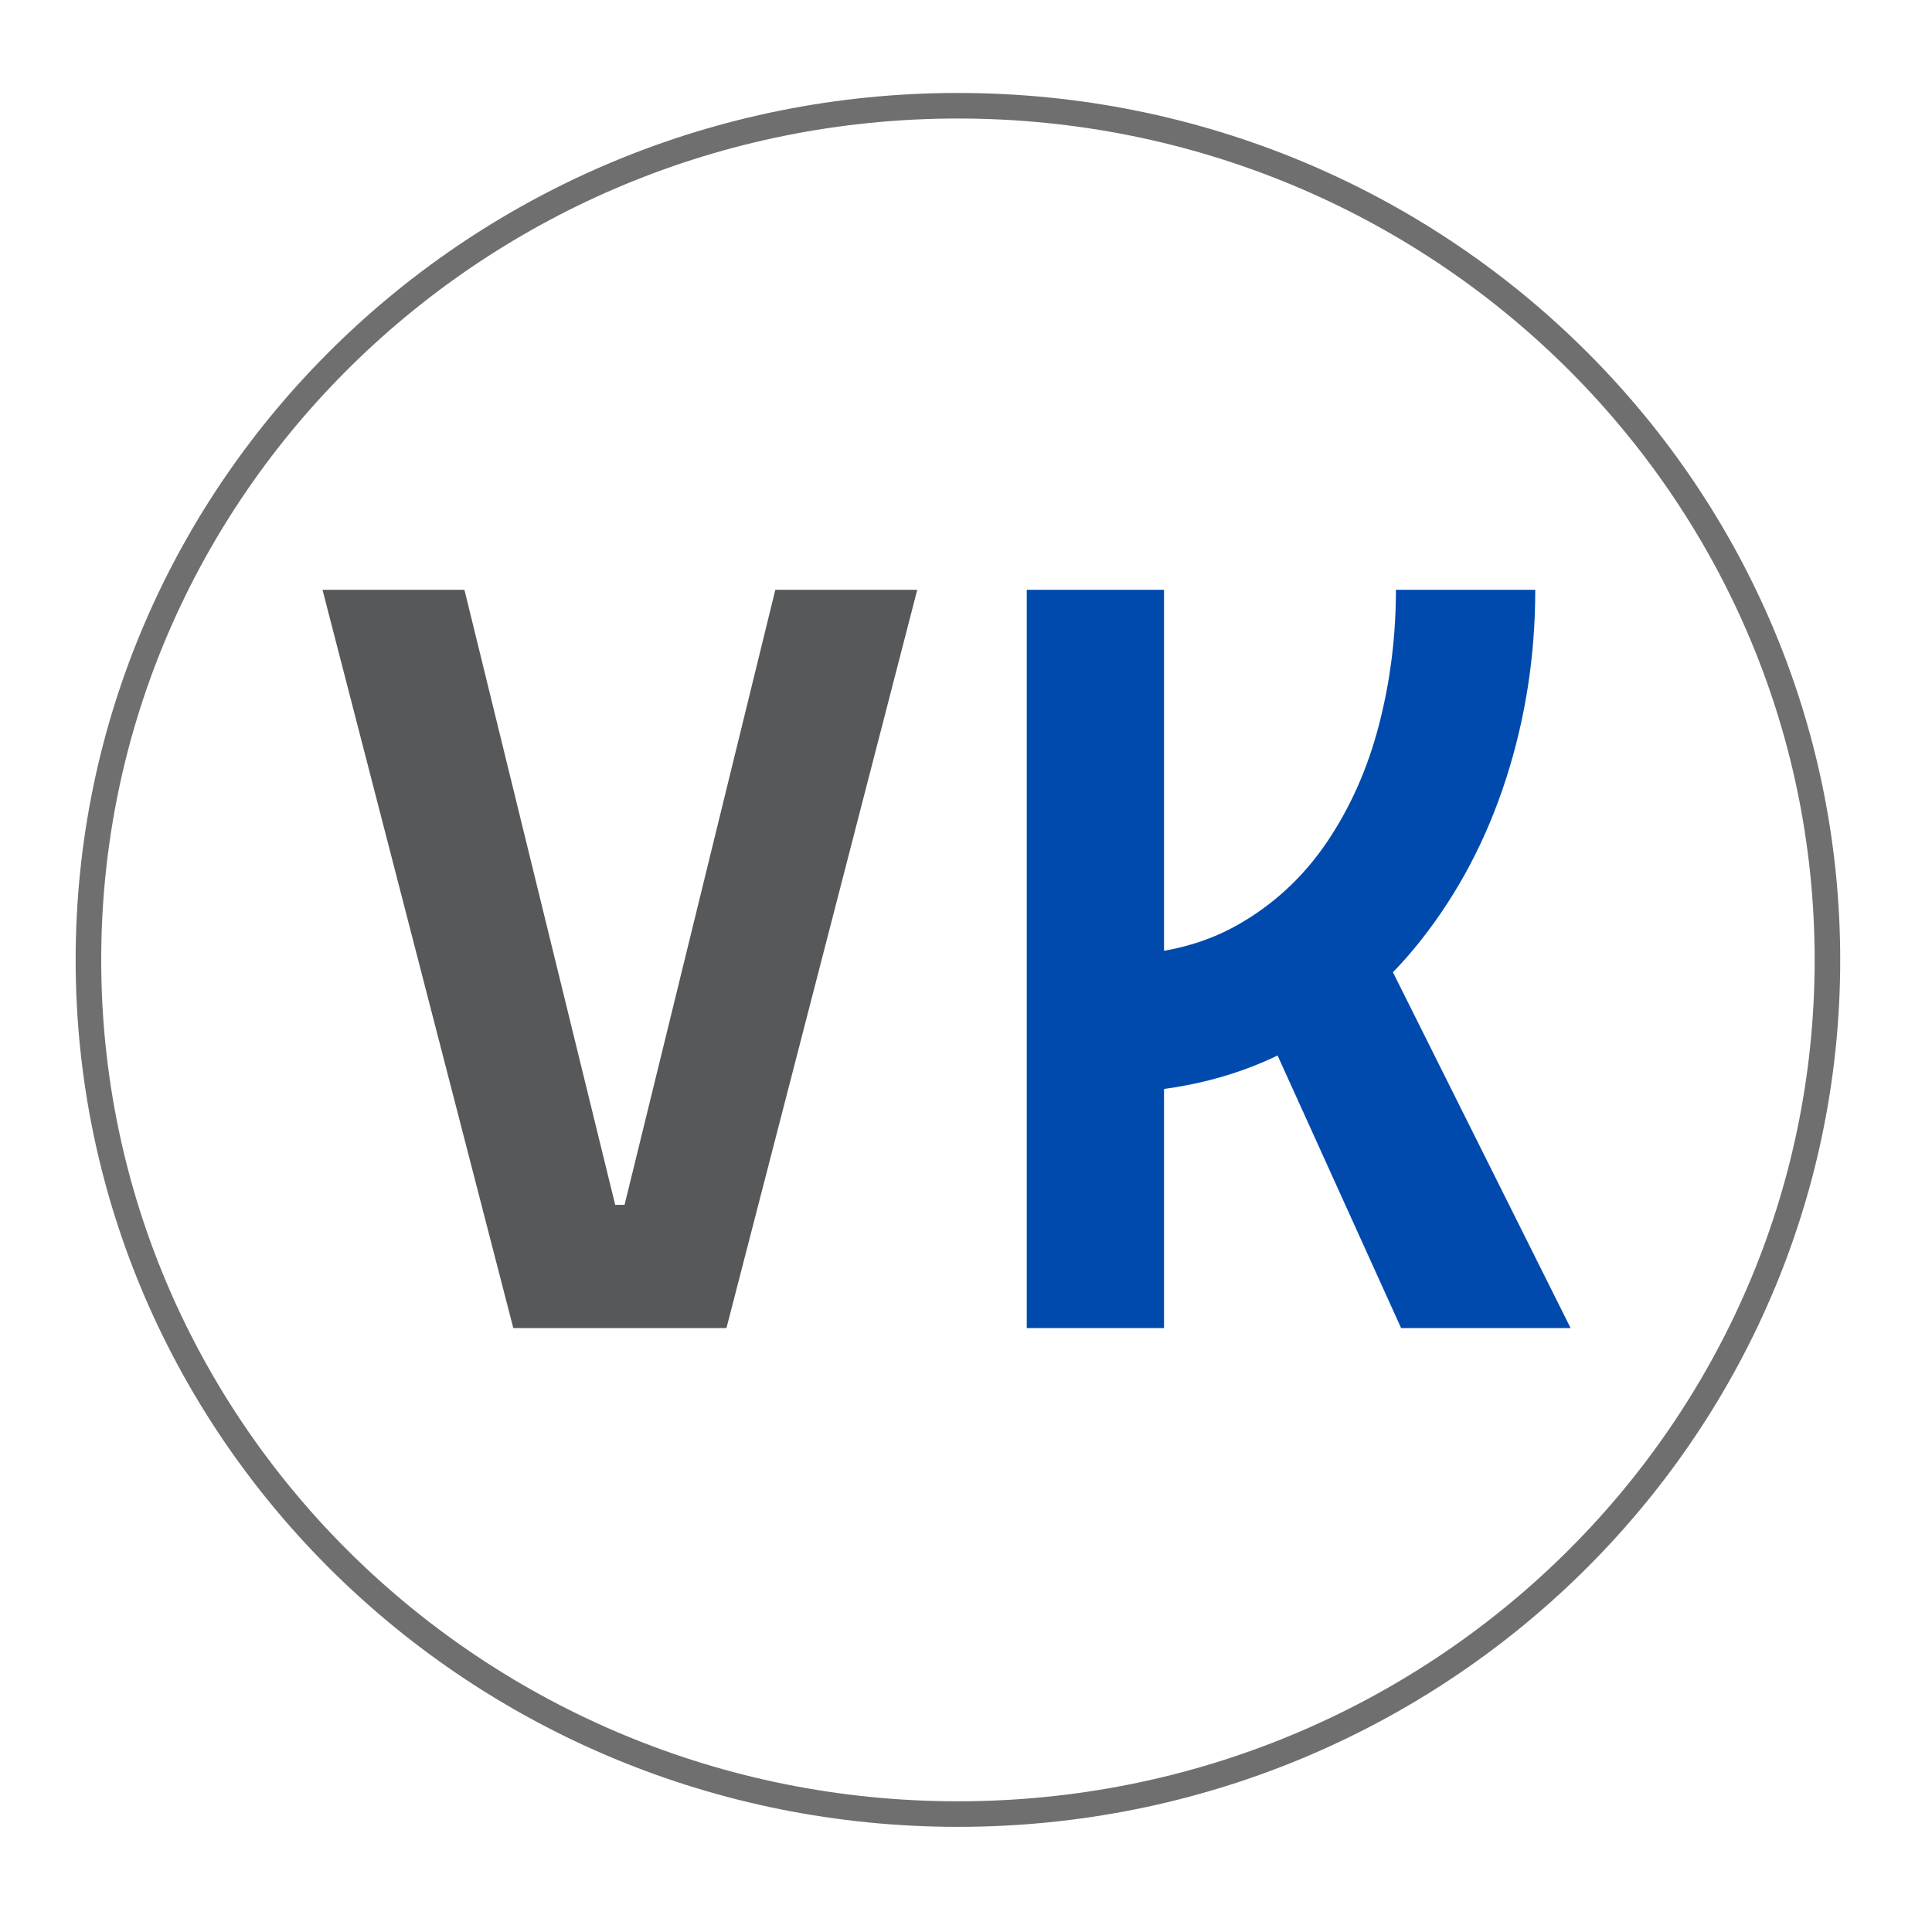
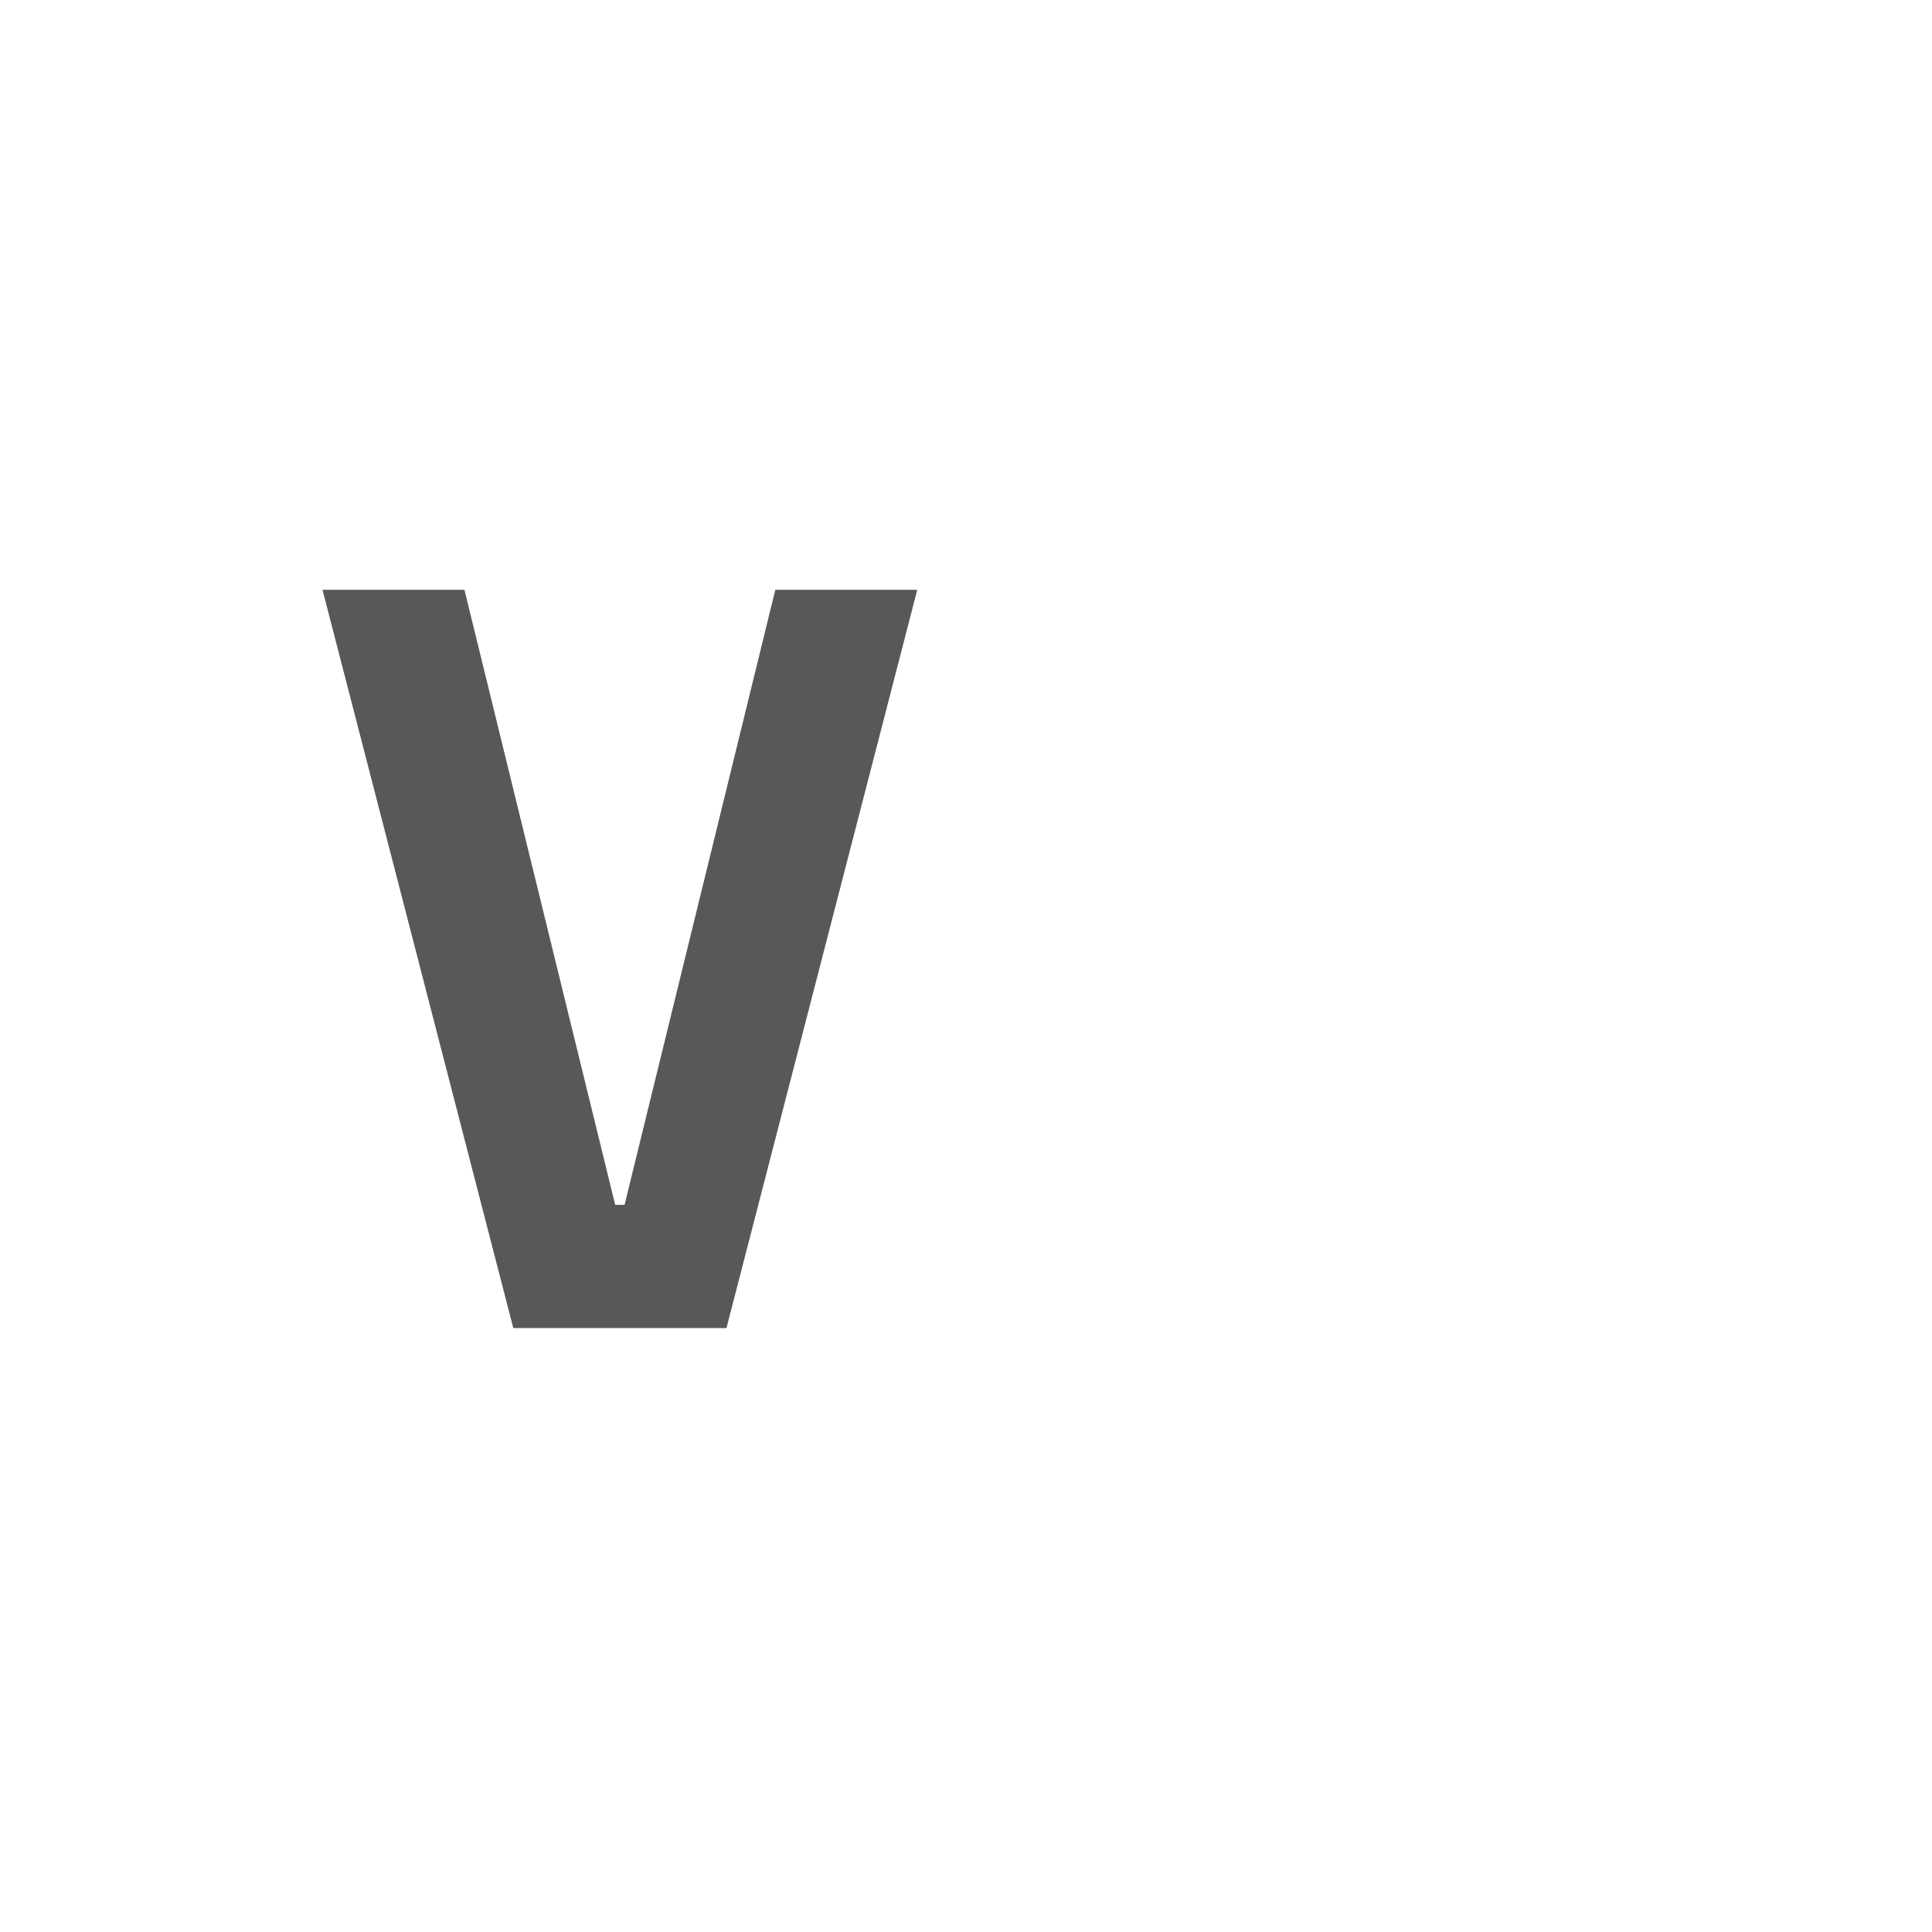
<svg xmlns="http://www.w3.org/2000/svg" version="1.1" width="4535.47pt" height="4535.527pt" viewBox="0 0 4535.47 4535.527">
  <g>
    <g id="layer_1" data-name="Artifact"> </g>
    <g id="layer_1" data-name="Span">
      <path transform="matrix(10,0,0,-10,-2551.206,4953.428)" d="M375.62 183.57 330.83 356.88H364.15L399.54 212.5H401.74L437.13 356.88H470.45L425.66 183.57Z" fill="#56585a" />
    </g>
    <g id="layer_1" data-name="Span">
-       <path transform="matrix(10,0,0,-10,-2551.206,4953.428)" d="M513.62 238.74 515.81 271.08C527.37 271.08 537.35 273.48 545.78 278.28 554.2 283.08 561.15 289.55 566.65 297.69 572.14 305.82 576.21 315 578.85 325.21 581.5 335.42 582.82 345.98 582.82 356.88H615.53C615.53 341.5 613.25 326.74 608.69 312.58 604.14 298.42 597.49 285.79 588.74 274.68 579.99 263.57 569.31 254.81 556.7 248.38 544.09 241.95 529.73 238.74 513.62 238.74ZM496.16 183.57V356.88H528.38V183.57ZM584.04 183.57 549.25 260.34 579.28 272.79 623.83 183.57Z" fill="#004aad" />
-     </g>
+       </g>
    <g id="layer_1" data-name="P">
-       <path transform="matrix(10,0,0,-10,-2551.206,4953.428)" stroke-width="6" stroke-linecap="butt" stroke-miterlimit="10" stroke-linejoin="miter" fill="none" stroke="#6f6f6f" d="M275.88 270C275.88 380.74 367.27 470.52 480 470.52 592.73 470.52 684.12 380.74 684.12 270 684.12 159.26 592.73 69.48 480 69.48 367.27 69.48 275.88 159.26 275.88 270Z" />
-     </g>
+       </g>
  </g>
</svg>